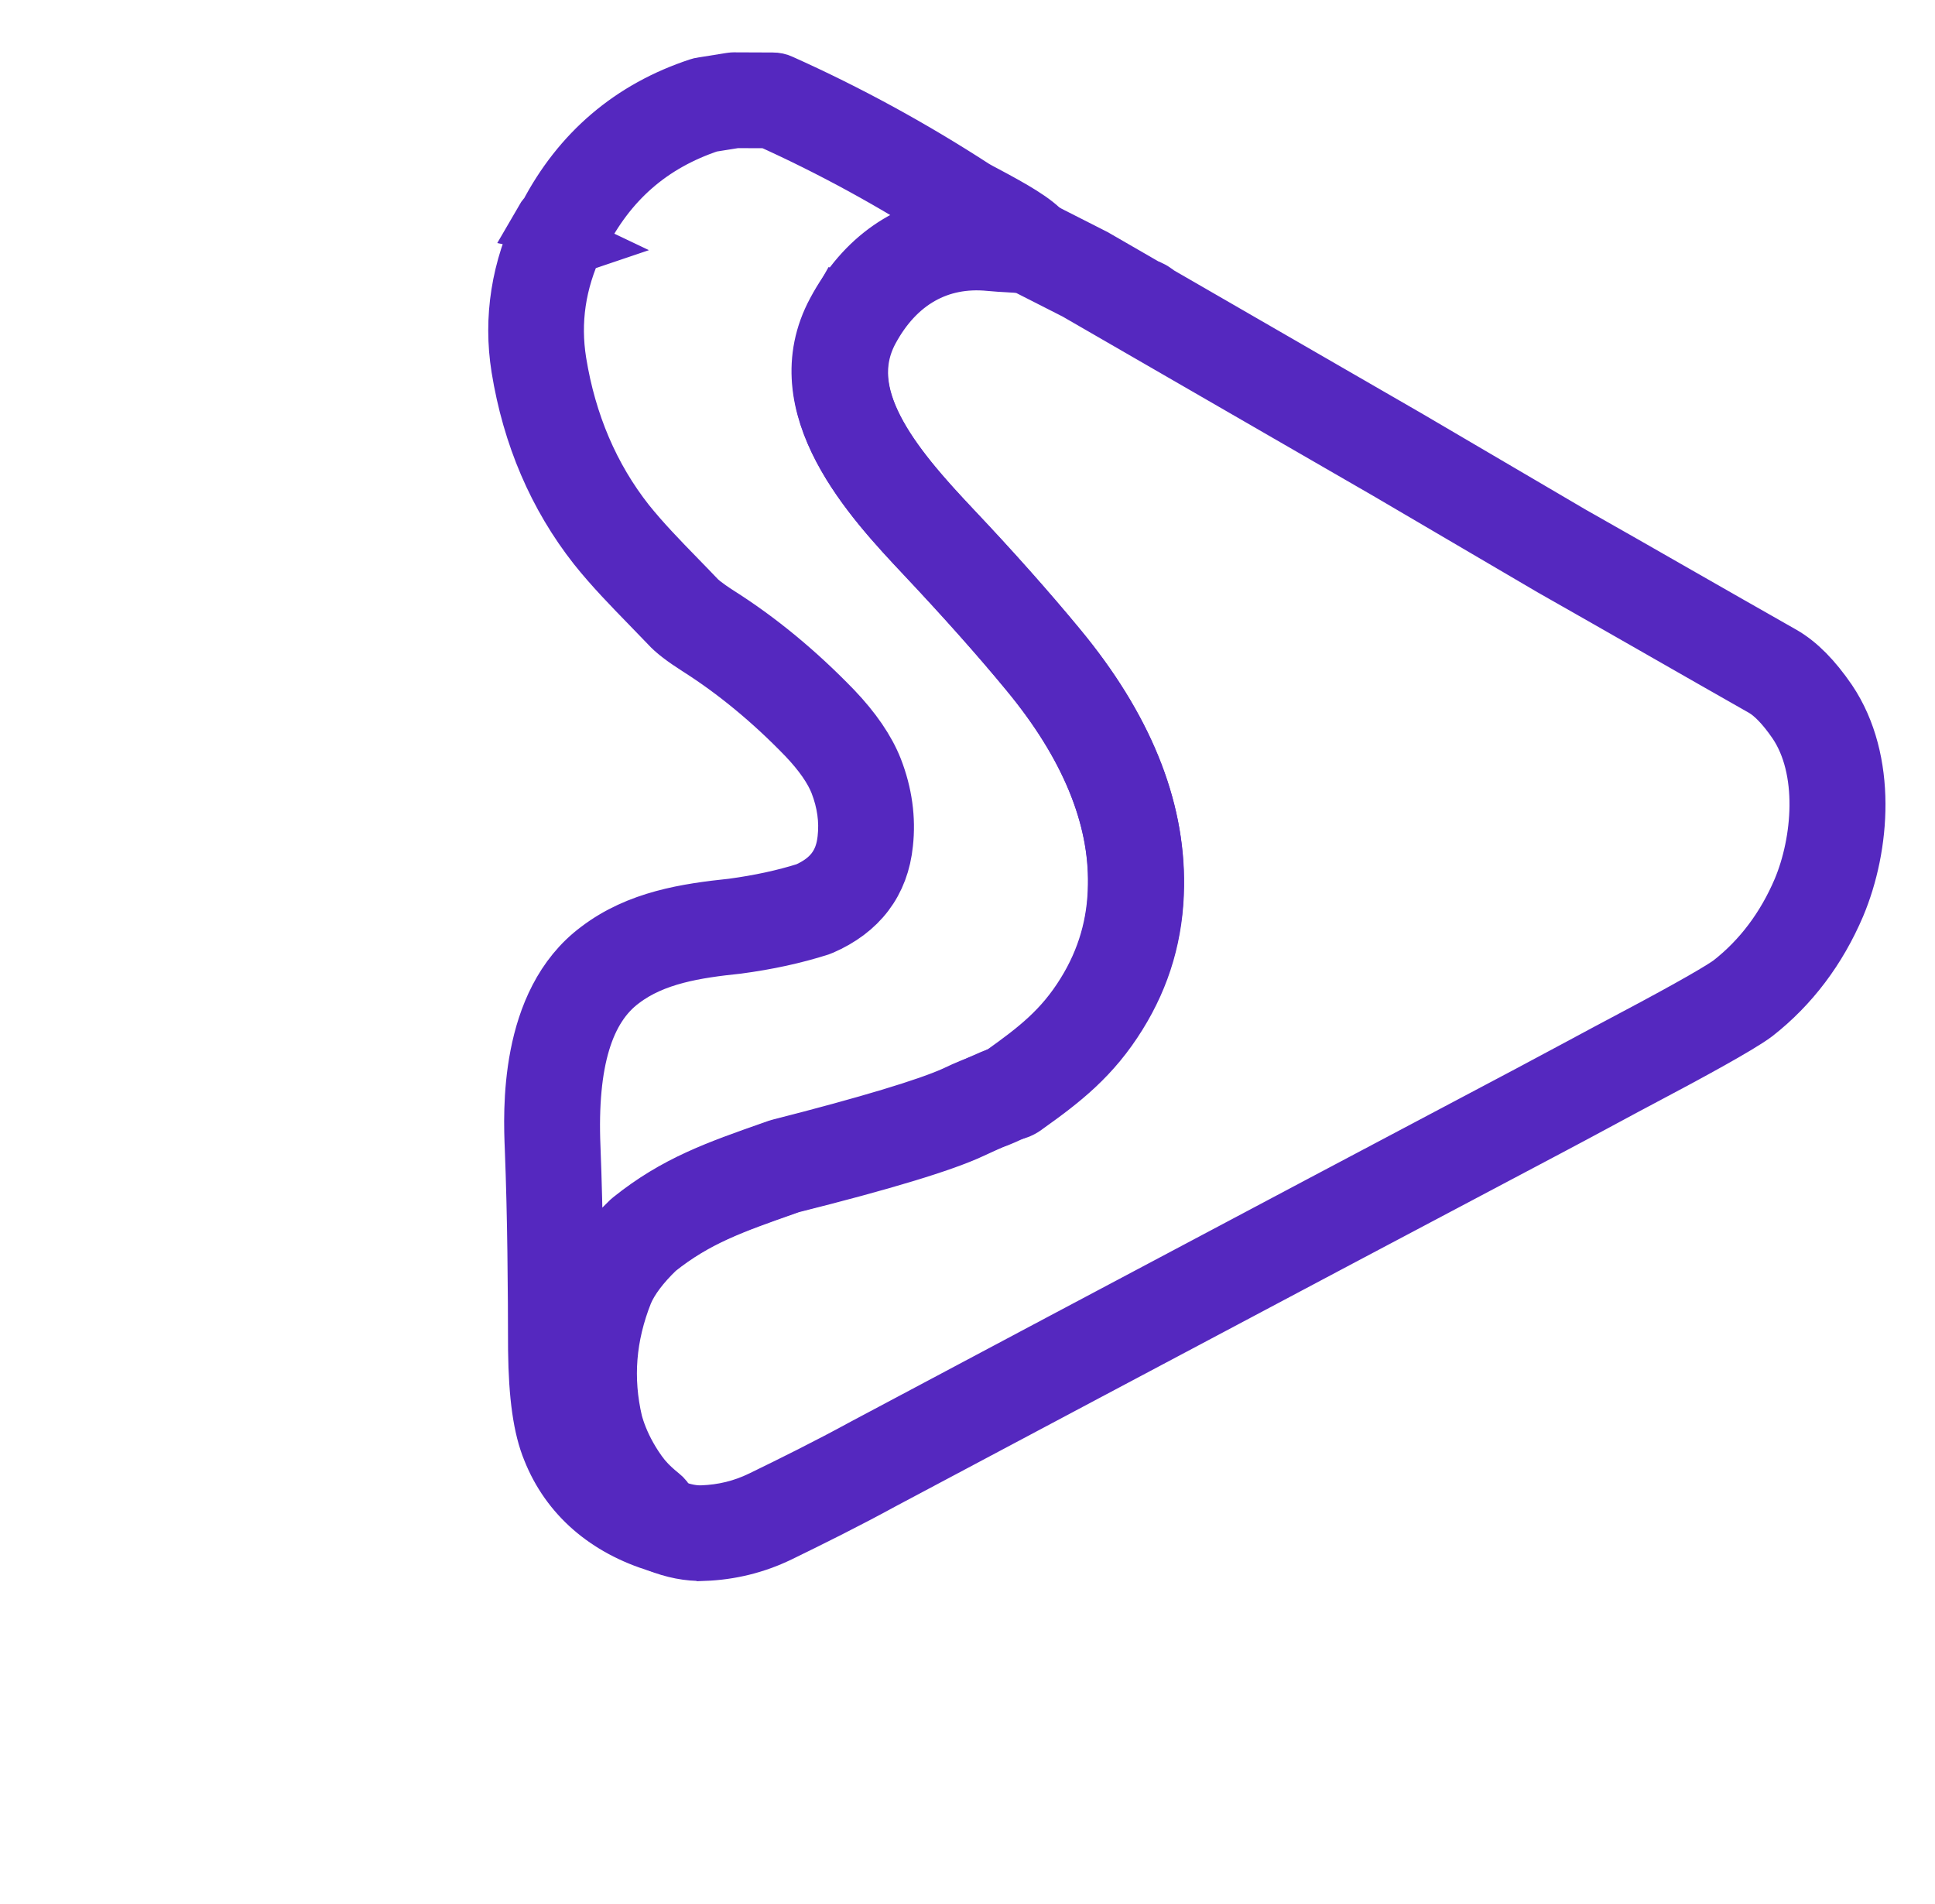
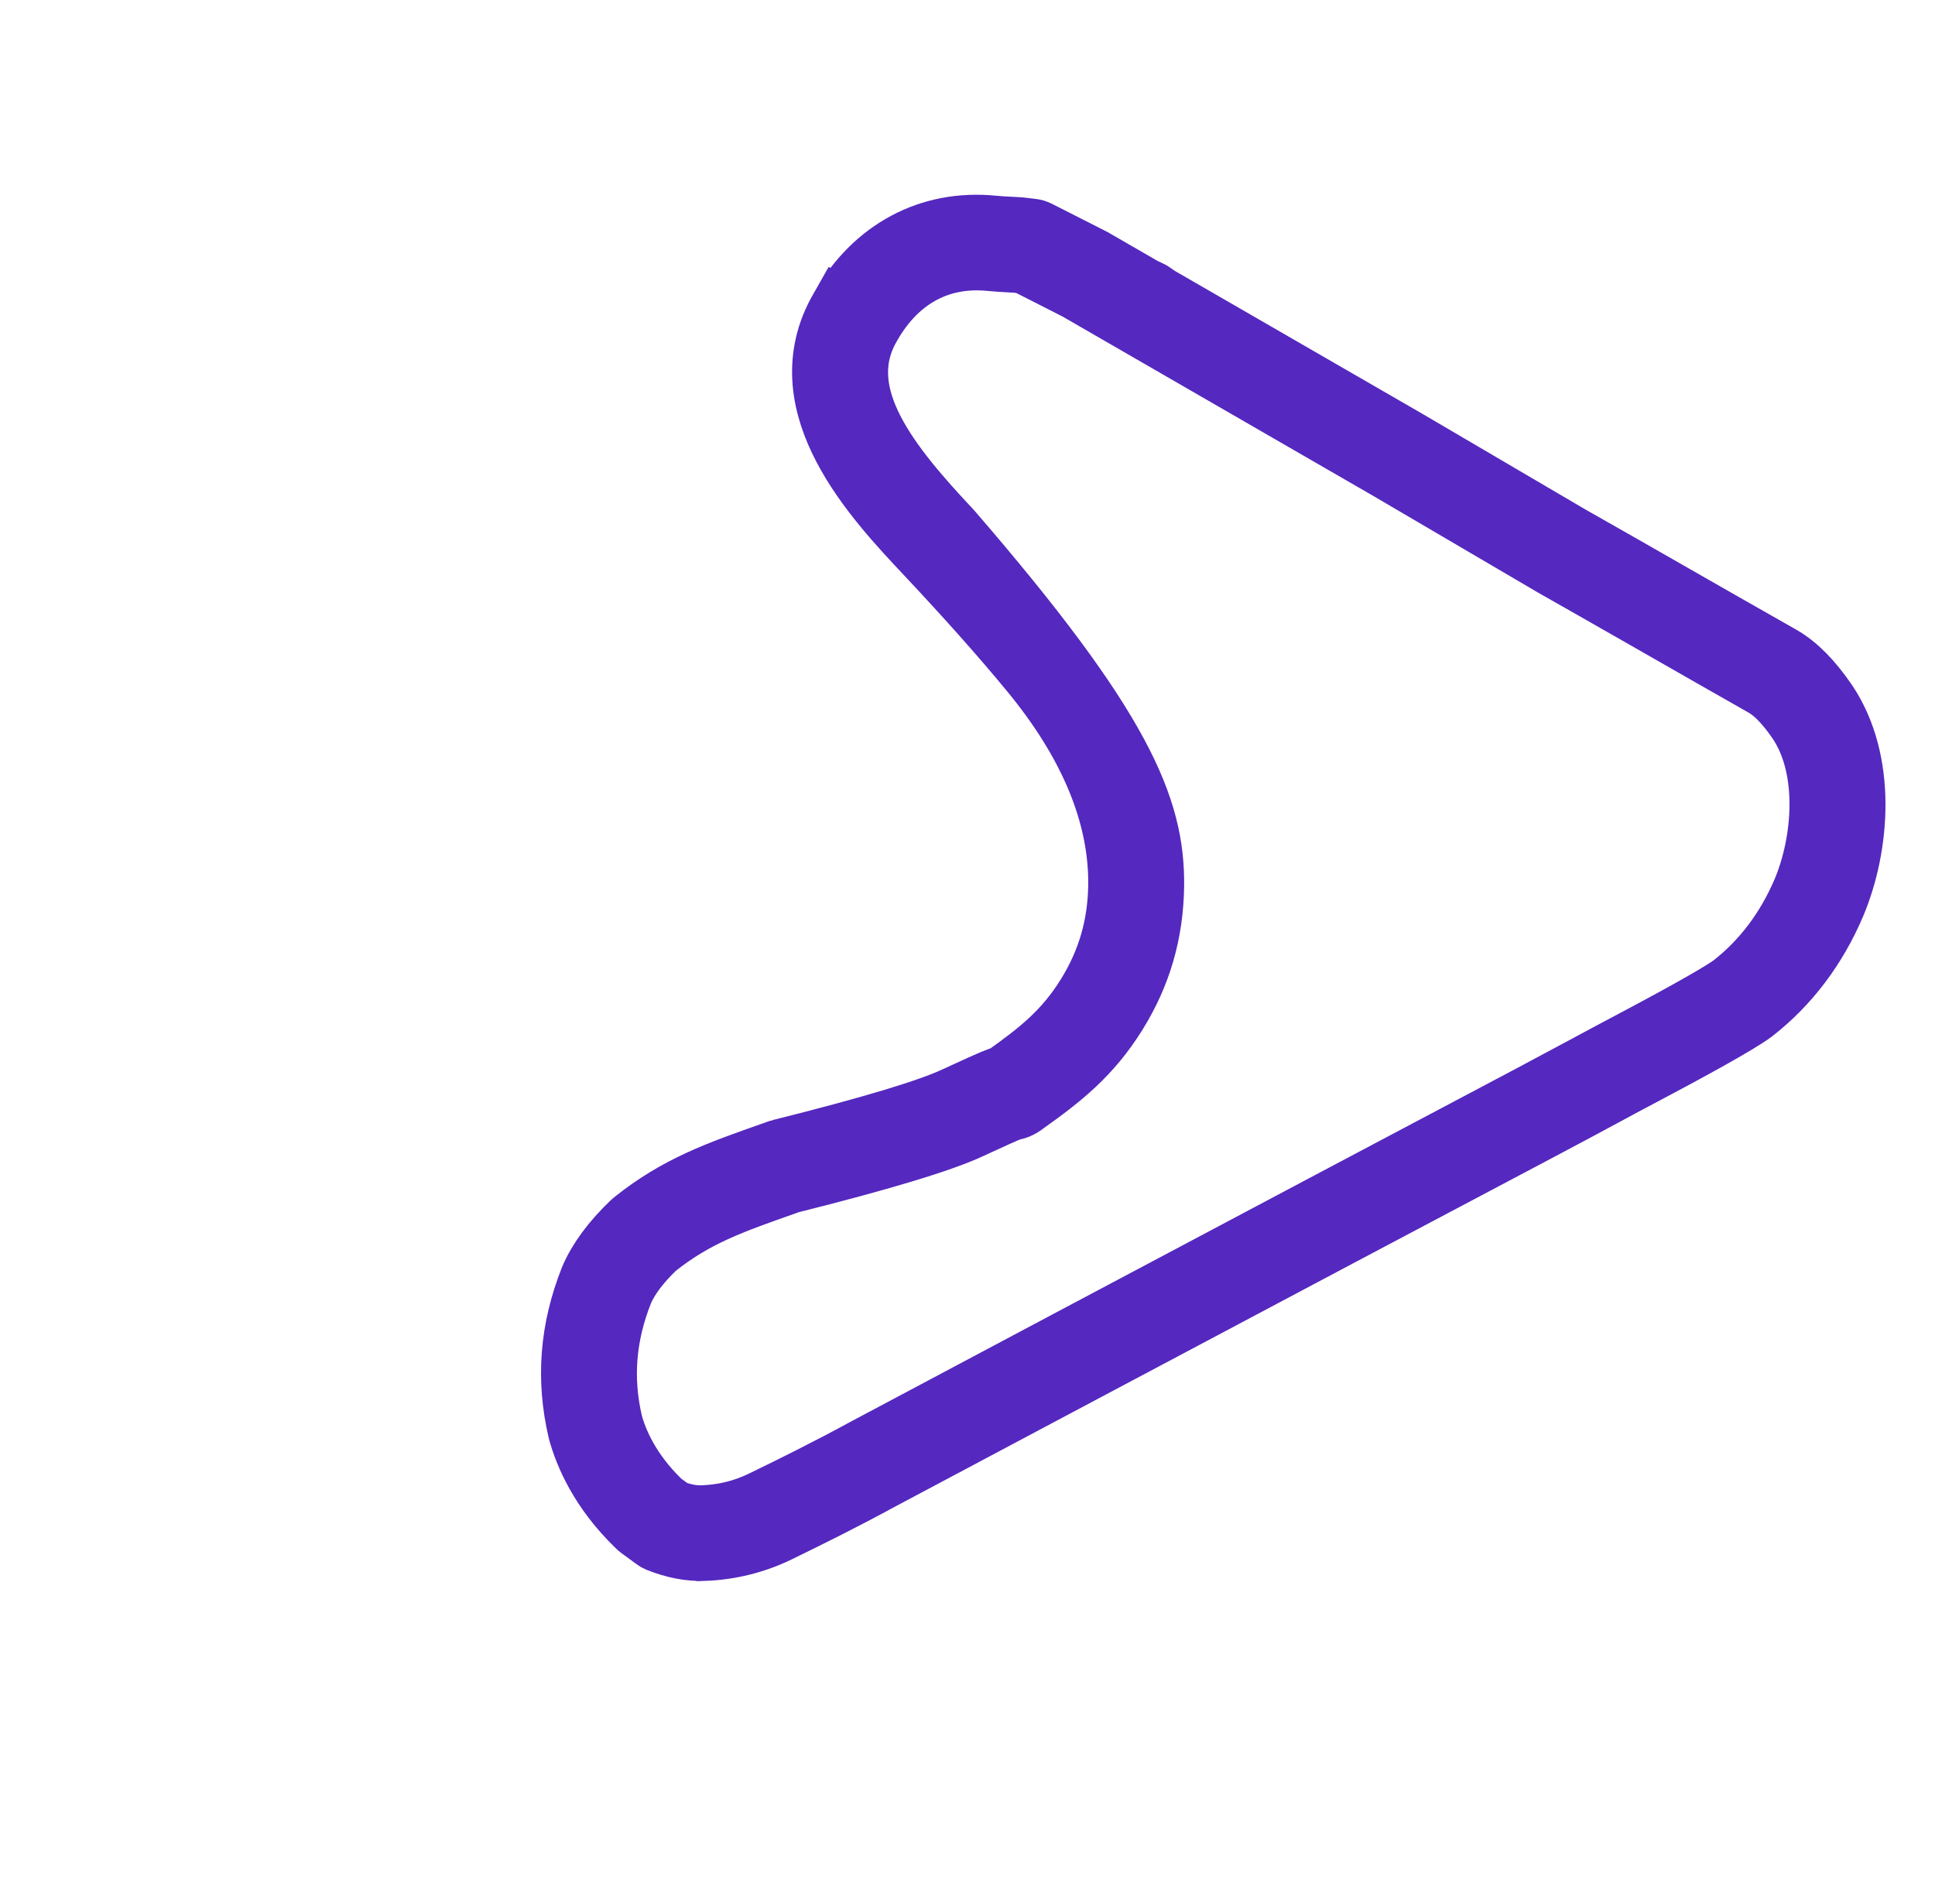
<svg xmlns="http://www.w3.org/2000/svg" width="62" height="61" viewBox="0 0 62 61" fill="none">
-   <path d="M26.96 9.858C28.028 8.008 29.791 7.065 31.825 7.267C32.018 7.285 32.198 7.296 32.377 7.304C32.474 7.308 32.57 7.315 32.668 7.32C32.678 7.321 32.688 7.321 32.694 7.323L33.066 7.366C33.129 7.373 33.193 7.392 33.251 7.421L35.017 8.318C35.017 8.318 35.033 8.328 35.043 8.333L36.7 9.29C36.748 9.301 36.796 9.321 36.841 9.347L36.916 9.39C36.96 9.416 37.001 9.449 37.035 9.483L45.042 14.106L50.294 17.188C51.43 17.831 52.565 18.479 53.695 19.127C54.823 19.771 55.946 20.414 57.067 21.049C57.562 21.335 58.033 21.81 58.511 22.508C59.78 24.392 59.559 27.109 58.777 28.97C58.181 30.368 57.309 31.523 56.184 32.405C55.681 32.789 53.882 33.759 52.854 34.302C52.3 34.595 51.75 34.89 51.202 35.186C50.653 35.482 50.103 35.777 49.549 36.07L42.863 39.609L34.594 43.998L28.253 47.369C27.1 48 25.924 48.583 24.927 49.068C24.184 49.428 23.382 49.627 22.54 49.657C22.54 49.657 22.54 49.657 22.538 49.656C22.086 49.67 21.602 49.576 21.099 49.376C21.053 49.357 21.011 49.335 20.972 49.303C20.837 49.201 20.683 49.09 20.511 48.966C20.478 48.942 20.447 48.914 20.42 48.884L20.399 48.864C19.248 47.744 18.761 46.606 18.555 45.847C18.167 44.185 18.292 42.596 18.937 40.972C19.191 40.378 19.635 39.777 20.264 39.177C20.275 39.166 20.286 39.156 20.298 39.148C21.716 38.012 23.018 37.555 24.818 36.923L24.971 36.869C24.986 36.864 25.002 36.858 25.018 36.855C27.891 36.137 29.78 35.569 30.634 35.165L30.918 35.035C31.777 34.639 32.03 34.533 32.184 34.502C33.283 33.72 34.118 33.075 34.845 31.897C35.517 30.815 35.85 29.662 35.868 28.367C35.895 26.118 34.937 23.804 33.016 21.484C32.104 20.377 30.982 19.117 29.682 17.734C28.03 15.977 25.269 13.037 26.853 10.049C26.887 9.985 26.922 9.92 26.958 9.857L26.96 9.858ZM32.598 8.384C32.507 8.378 32.42 8.374 32.332 8.368C32.139 8.357 31.944 8.347 31.733 8.326C30.054 8.158 28.665 8.944 27.803 10.553C26.669 12.694 28.496 14.917 30.462 17.011C31.777 18.41 32.916 19.689 33.843 20.813C35.929 23.333 36.973 25.881 36.941 28.391C36.92 29.886 36.534 31.216 35.761 32.461C34.935 33.797 33.983 34.538 32.825 35.362C32.703 35.461 32.556 35.525 32.403 35.547C32.238 35.604 31.663 35.869 31.379 36L31.098 36.129C30.191 36.556 28.244 37.147 25.319 37.879L25.187 37.925C23.431 38.543 22.267 38.95 20.996 39.965C20.479 40.46 20.12 40.939 19.931 41.384C19.372 42.791 19.262 44.173 19.595 45.6C19.761 46.21 20.167 47.158 21.143 48.108C21.152 48.118 21.162 48.127 21.171 48.137C21.308 48.236 21.435 48.329 21.55 48.414C21.889 48.541 22.206 48.602 22.492 48.593C23.191 48.568 23.831 48.411 24.446 48.111C25.432 47.632 26.594 47.056 27.734 46.433L34.081 43.058L42.351 38.669L49.037 35.129C49.588 34.837 50.135 34.543 50.682 34.249C51.233 33.952 51.785 33.656 52.341 33.362C54.315 32.318 55.276 31.749 55.518 31.562C56.497 30.795 57.262 29.781 57.787 28.548C58.435 27.004 58.662 24.638 57.623 23.1C57.247 22.552 56.881 22.171 56.538 21.974C55.419 21.34 54.296 20.696 53.167 20.051C52.037 19.407 50.903 18.756 49.761 18.11L44.506 15.027L34.523 9.263L32.857 8.416L32.595 8.385L32.598 8.384Z" fill="#5528BF" stroke="#5528BF" stroke-width="2" />
-   <path d="M17.487 7.094C17.521 7.035 17.565 6.985 17.613 6.944C18.659 4.936 20.279 3.556 22.424 2.852C22.451 2.843 22.478 2.836 22.507 2.833L23.437 2.684C23.465 2.678 23.495 2.678 23.523 2.677L24.762 2.682C24.837 2.681 24.912 2.697 24.98 2.729C27.109 3.682 29.193 4.819 31.179 6.11C31.268 6.162 31.393 6.229 31.542 6.307C32.388 6.759 33.112 7.165 33.418 7.542C33.554 7.712 33.576 7.945 33.472 8.132C33.374 8.319 33.161 8.426 32.945 8.401L32.603 8.361C32.393 8.359 32.199 8.343 32.01 8.325C31.921 8.317 31.831 8.309 31.738 8.302C31.73 8.303 31.722 8.3 31.714 8.301C30.049 8.119 28.656 8.914 27.791 10.529C26.548 12.833 28.898 15.334 30.45 16.987C31.706 18.312 32.843 19.594 33.831 20.789C35.935 23.329 36.978 25.879 36.93 28.37C36.922 29.821 36.525 31.192 35.75 32.435C34.92 33.779 33.963 34.52 32.797 35.348C32.609 35.475 32.102 35.7 31.942 35.762C31.741 35.831 31.459 35.936 31.089 36.117C30.136 36.547 28.244 37.118 25.299 37.873L25.168 37.919C23.411 38.537 22.248 38.943 20.976 39.959C20.459 40.454 20.101 40.933 19.911 41.378C19.344 42.755 19.23 44.174 19.575 45.589C19.812 46.551 20.335 47.361 21.13 47.991C21.19 48.038 21.27 48.123 21.315 48.247C21.413 48.319 21.511 48.39 21.594 48.452C21.802 48.609 21.868 48.89 21.752 49.12C21.636 49.347 21.372 49.461 21.122 49.386C19.475 48.885 18.302 47.863 17.73 46.428C17.439 45.728 17.296 44.716 17.279 43.254C17.275 41.286 17.261 39.007 17.174 36.788C17.127 35.644 16.984 32.163 19.221 30.497C20.486 29.532 22.019 29.302 23.481 29.149C24.351 29.031 25.139 28.862 25.876 28.63C26.691 28.271 27.109 27.715 27.193 26.89C27.261 26.282 27.174 25.668 26.938 25.057C26.755 24.588 26.397 24.073 25.877 23.528C24.781 22.395 23.614 21.432 22.415 20.671C21.961 20.382 21.659 20.149 21.488 19.957C21.297 19.756 21.089 19.543 20.882 19.33C20.301 18.733 19.699 18.116 19.175 17.458C17.909 15.85 17.09 13.939 16.739 11.774C16.487 10.197 16.737 8.634 17.474 7.126C17.48 7.115 17.485 7.106 17.492 7.095L17.487 7.094ZM18.136 7.858C18.006 7.889 17.867 7.877 17.746 7.807C17.865 7.876 17.999 7.892 18.123 7.863C18.129 7.862 18.132 7.861 18.138 7.859L18.136 7.858ZM18.487 7.598C18.455 7.653 18.415 7.701 18.367 7.742C17.77 9.021 17.582 10.293 17.793 11.617C18.114 13.599 18.86 15.345 20.01 16.803C20.501 17.415 21.081 18.014 21.646 18.593C21.856 18.809 22.067 19.024 22.272 19.241C22.33 19.304 22.49 19.457 22.98 19.773C24.253 20.578 25.485 21.596 26.643 22.794C27.264 23.444 27.697 24.078 27.933 24.68C28.233 25.454 28.342 26.237 28.256 27.011C28.134 28.224 27.471 29.101 26.286 29.614C26.269 29.622 26.253 29.628 26.235 29.634C25.431 29.89 24.574 30.077 23.616 30.205C22.29 30.343 20.922 30.546 19.871 31.346C18.661 32.247 18.128 34.017 18.24 36.755C18.328 38.959 18.342 41.219 18.348 43.17C18.428 42.425 18.618 41.687 18.918 40.956C19.168 40.368 19.614 39.768 20.243 39.168C20.255 39.157 20.266 39.147 20.278 39.139C21.696 38.003 22.997 37.546 24.797 36.914L24.95 36.86C24.966 36.855 24.98 36.851 24.995 36.847C27.855 36.117 29.748 35.546 30.62 35.153C31.035 34.951 31.366 34.829 31.58 34.756C31.58 34.756 31.585 34.755 31.588 34.754C31.686 34.714 32.073 34.534 32.169 34.479C33.269 33.696 34.107 33.049 34.834 31.872C35.505 30.794 35.849 29.606 35.856 28.346C35.9 26.112 34.94 23.796 33.004 21.461C32.033 20.283 30.911 19.022 29.672 17.712C28.012 15.947 25.24 12.994 26.843 10.021C27.736 8.349 29.166 7.361 30.841 7.228C30.832 7.196 30.827 7.162 30.824 7.128C30.751 7.088 30.684 7.052 30.632 7.022C30.625 7.018 30.616 7.012 30.608 7.008C28.701 5.767 26.697 4.671 24.651 3.75L23.571 3.746L22.726 3.881C20.804 4.523 19.418 5.732 18.495 7.576C18.49 7.585 18.484 7.594 18.479 7.603L18.487 7.598ZM21.123 48.107C21.105 48.094 21.086 48.081 21.067 48.07C21.084 48.08 21.101 48.089 21.116 48.103L21.125 48.108L21.123 48.107ZM32.165 34.481C32.145 34.495 32.134 34.505 32.125 34.512C32.137 34.5 32.15 34.49 32.165 34.481Z" fill="#5528BF" stroke="#5528BF" stroke-width="2" />
+   <path d="M26.96 9.858C28.028 8.008 29.791 7.065 31.825 7.267C32.018 7.285 32.198 7.296 32.377 7.304C32.474 7.308 32.57 7.315 32.668 7.32C32.678 7.321 32.688 7.321 32.694 7.323L33.066 7.366C33.129 7.373 33.193 7.392 33.251 7.421L35.017 8.318C35.017 8.318 35.033 8.328 35.043 8.333L36.7 9.29C36.748 9.301 36.796 9.321 36.841 9.347L36.916 9.39C36.96 9.416 37.001 9.449 37.035 9.483L45.042 14.106L50.294 17.188C51.43 17.831 52.565 18.479 53.695 19.127C54.823 19.771 55.946 20.414 57.067 21.049C57.562 21.335 58.033 21.81 58.511 22.508C59.78 24.392 59.559 27.109 58.777 28.97C58.181 30.368 57.309 31.523 56.184 32.405C55.681 32.789 53.882 33.759 52.854 34.302C52.3 34.595 51.75 34.89 51.202 35.186C50.653 35.482 50.103 35.777 49.549 36.07L42.863 39.609L34.594 43.998L28.253 47.369C27.1 48 25.924 48.583 24.927 49.068C24.184 49.428 23.382 49.627 22.54 49.657C22.54 49.657 22.54 49.657 22.538 49.656C22.086 49.67 21.602 49.576 21.099 49.376C21.053 49.357 21.011 49.335 20.972 49.303C20.837 49.201 20.683 49.09 20.511 48.966C20.478 48.942 20.447 48.914 20.42 48.884L20.399 48.864C19.248 47.744 18.761 46.606 18.555 45.847C18.167 44.185 18.292 42.596 18.937 40.972C19.191 40.378 19.635 39.777 20.264 39.177C20.275 39.166 20.286 39.156 20.298 39.148C21.716 38.012 23.018 37.555 24.818 36.923L24.971 36.869C24.986 36.864 25.002 36.858 25.018 36.855C27.891 36.137 29.78 35.569 30.634 35.165L30.918 35.035C31.777 34.639 32.03 34.533 32.184 34.502C33.283 33.72 34.118 33.075 34.845 31.897C35.517 30.815 35.85 29.662 35.868 28.367C35.895 26.118 34.937 23.804 33.016 21.484C32.104 20.377 30.982 19.117 29.682 17.734C28.03 15.977 25.269 13.037 26.853 10.049C26.887 9.985 26.922 9.92 26.958 9.857L26.96 9.858ZM32.598 8.384C32.507 8.378 32.42 8.374 32.332 8.368C32.139 8.357 31.944 8.347 31.733 8.326C30.054 8.158 28.665 8.944 27.803 10.553C26.669 12.694 28.496 14.917 30.462 17.011C35.929 23.333 36.973 25.881 36.941 28.391C36.92 29.886 36.534 31.216 35.761 32.461C34.935 33.797 33.983 34.538 32.825 35.362C32.703 35.461 32.556 35.525 32.403 35.547C32.238 35.604 31.663 35.869 31.379 36L31.098 36.129C30.191 36.556 28.244 37.147 25.319 37.879L25.187 37.925C23.431 38.543 22.267 38.95 20.996 39.965C20.479 40.46 20.12 40.939 19.931 41.384C19.372 42.791 19.262 44.173 19.595 45.6C19.761 46.21 20.167 47.158 21.143 48.108C21.152 48.118 21.162 48.127 21.171 48.137C21.308 48.236 21.435 48.329 21.55 48.414C21.889 48.541 22.206 48.602 22.492 48.593C23.191 48.568 23.831 48.411 24.446 48.111C25.432 47.632 26.594 47.056 27.734 46.433L34.081 43.058L42.351 38.669L49.037 35.129C49.588 34.837 50.135 34.543 50.682 34.249C51.233 33.952 51.785 33.656 52.341 33.362C54.315 32.318 55.276 31.749 55.518 31.562C56.497 30.795 57.262 29.781 57.787 28.548C58.435 27.004 58.662 24.638 57.623 23.1C57.247 22.552 56.881 22.171 56.538 21.974C55.419 21.34 54.296 20.696 53.167 20.051C52.037 19.407 50.903 18.756 49.761 18.11L44.506 15.027L34.523 9.263L32.857 8.416L32.595 8.385L32.598 8.384Z" fill="#5528BF" stroke="#5528BF" stroke-width="2" />
</svg>